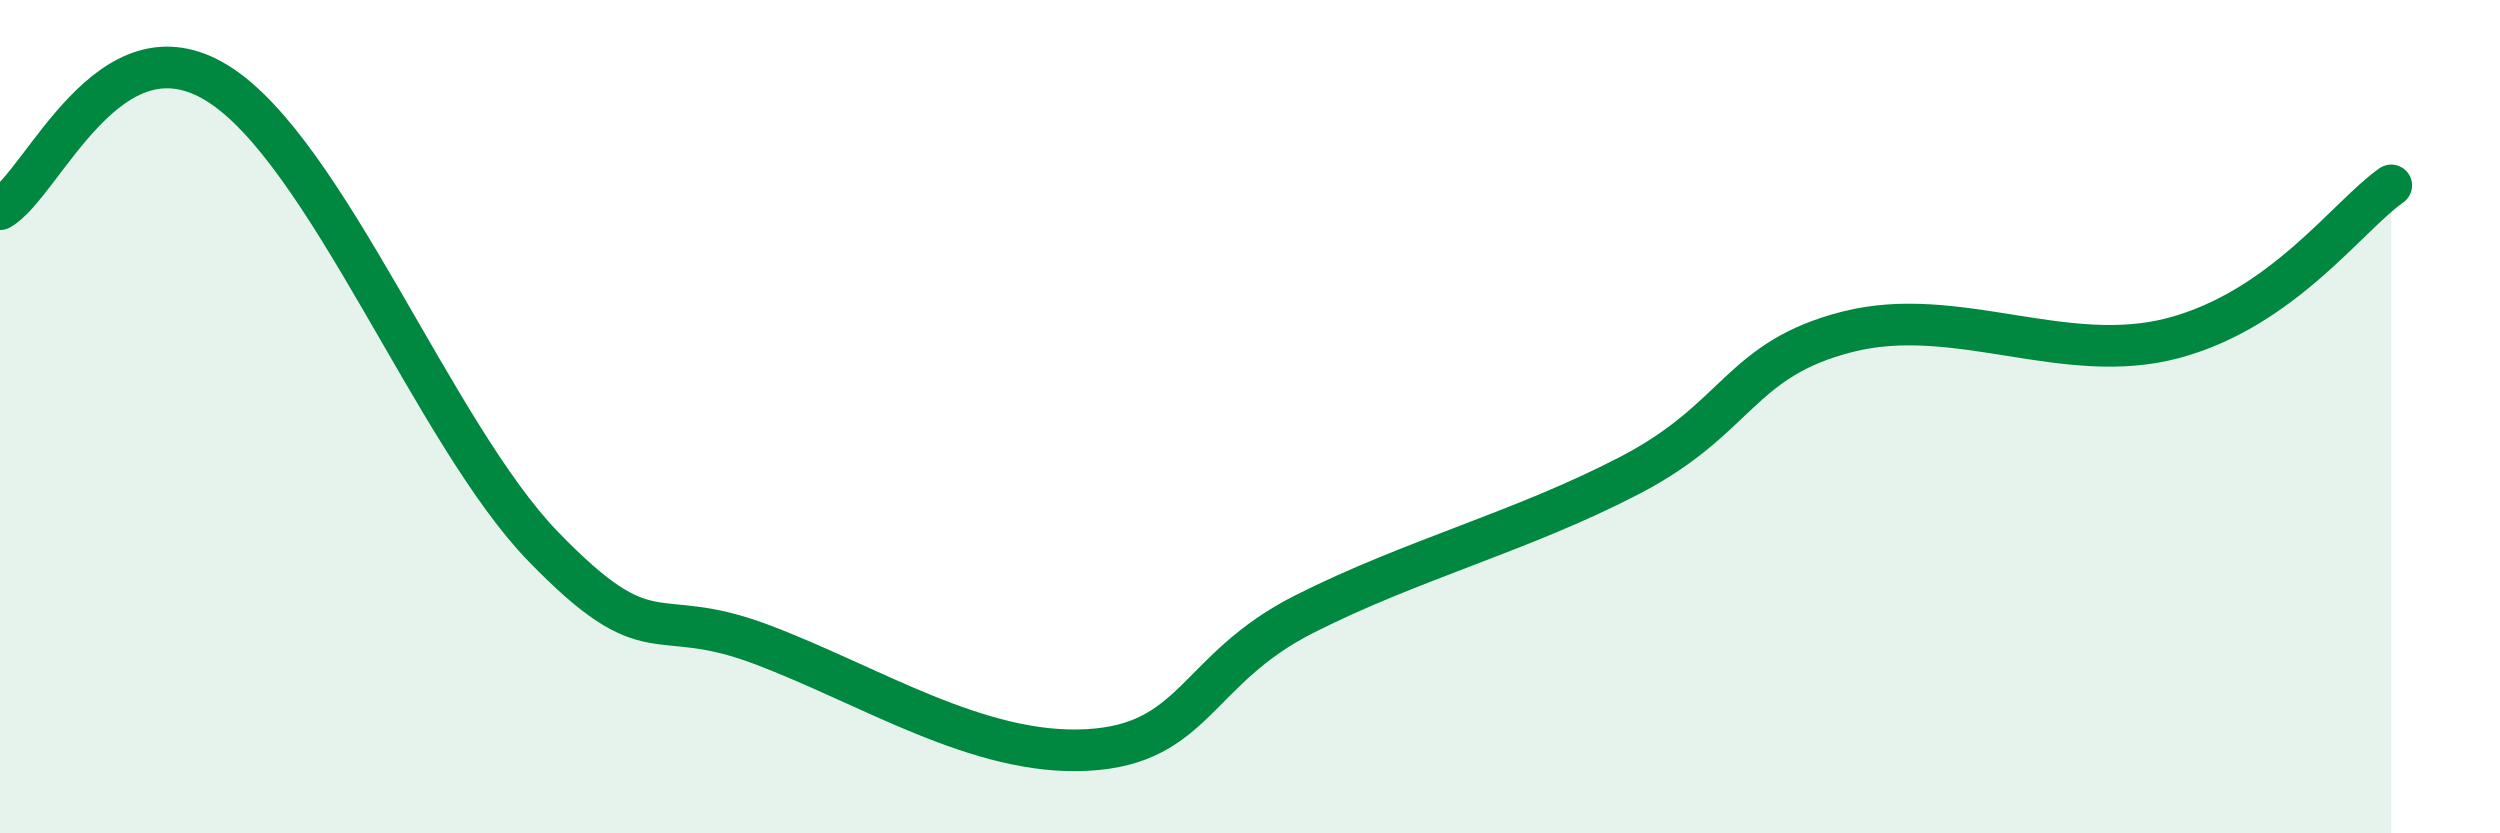
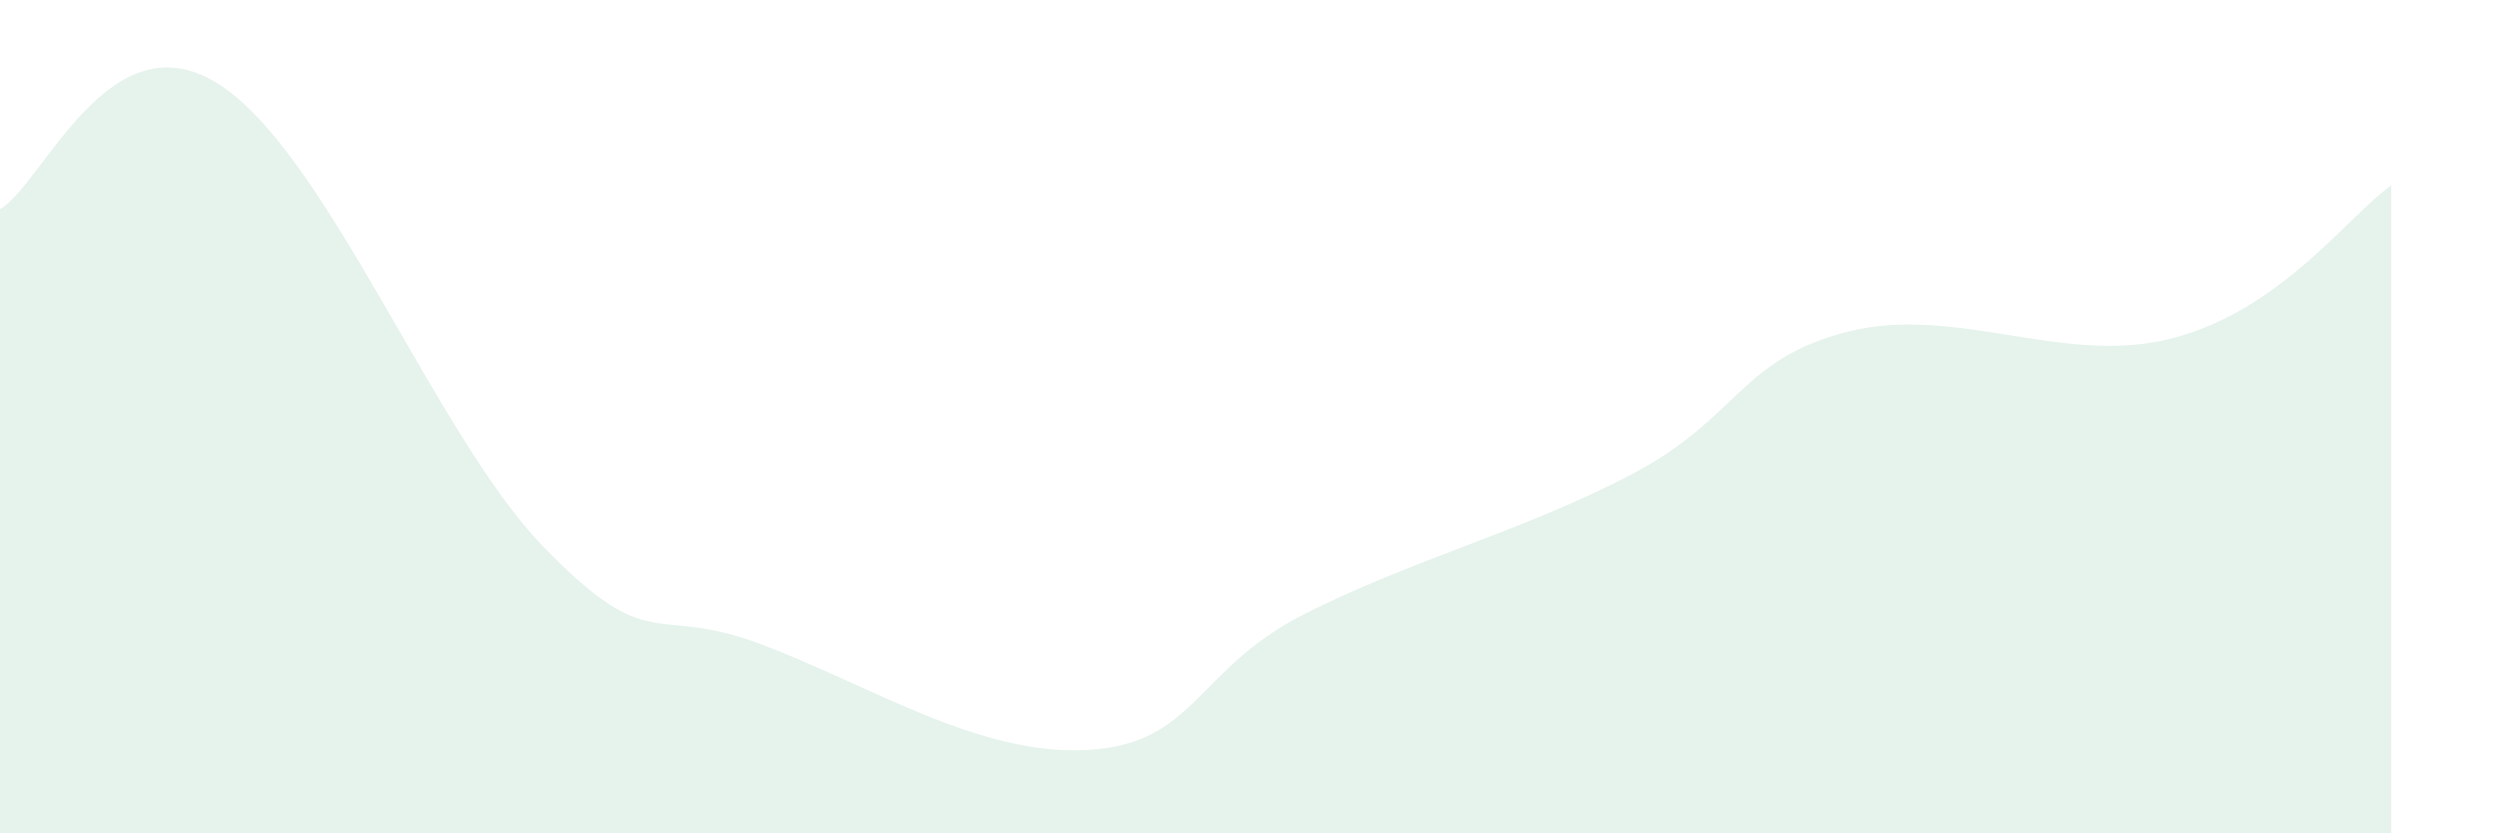
<svg xmlns="http://www.w3.org/2000/svg" width="60" height="20" viewBox="0 0 60 20">
  <path d="M 0,5.02 C 1.04,4.42 2.61,0.38 5.22,2 C 7.83,3.62 10.43,10.43 13.04,13.12 C 15.65,15.81 15.65,14.48 18.26,15.46 C 20.87,16.44 23.48,18.14 26.09,18 C 28.7,17.86 28.69,16.06 31.3,14.74 C 33.91,13.42 36.52,12.76 39.13,11.4 C 41.74,10.04 41.74,8.62 44.35,7.96 C 46.96,7.3 49.56,8.81 52.17,8.11 C 54.78,7.41 56.35,5.18 57.39,4.45L57.39 20L0 20Z" fill="#008740" opacity="0.1" stroke-linecap="round" stroke-linejoin="round" />
-   <path d="M 0,5.02 C 1.04,4.42 2.61,0.38 5.22,2 C 7.83,3.62 10.43,10.43 13.04,13.12 C 15.65,15.81 15.65,14.48 18.26,15.46 C 20.87,16.44 23.48,18.14 26.09,18 C 28.7,17.86 28.69,16.06 31.3,14.74 C 33.91,13.42 36.52,12.76 39.13,11.4 C 41.74,10.04 41.74,8.62 44.35,7.96 C 46.96,7.3 49.56,8.81 52.17,8.11 C 54.78,7.41 56.35,5.18 57.39,4.45" stroke="#008740" stroke-width="1" fill="none" stroke-linecap="round" stroke-linejoin="round" />
</svg>